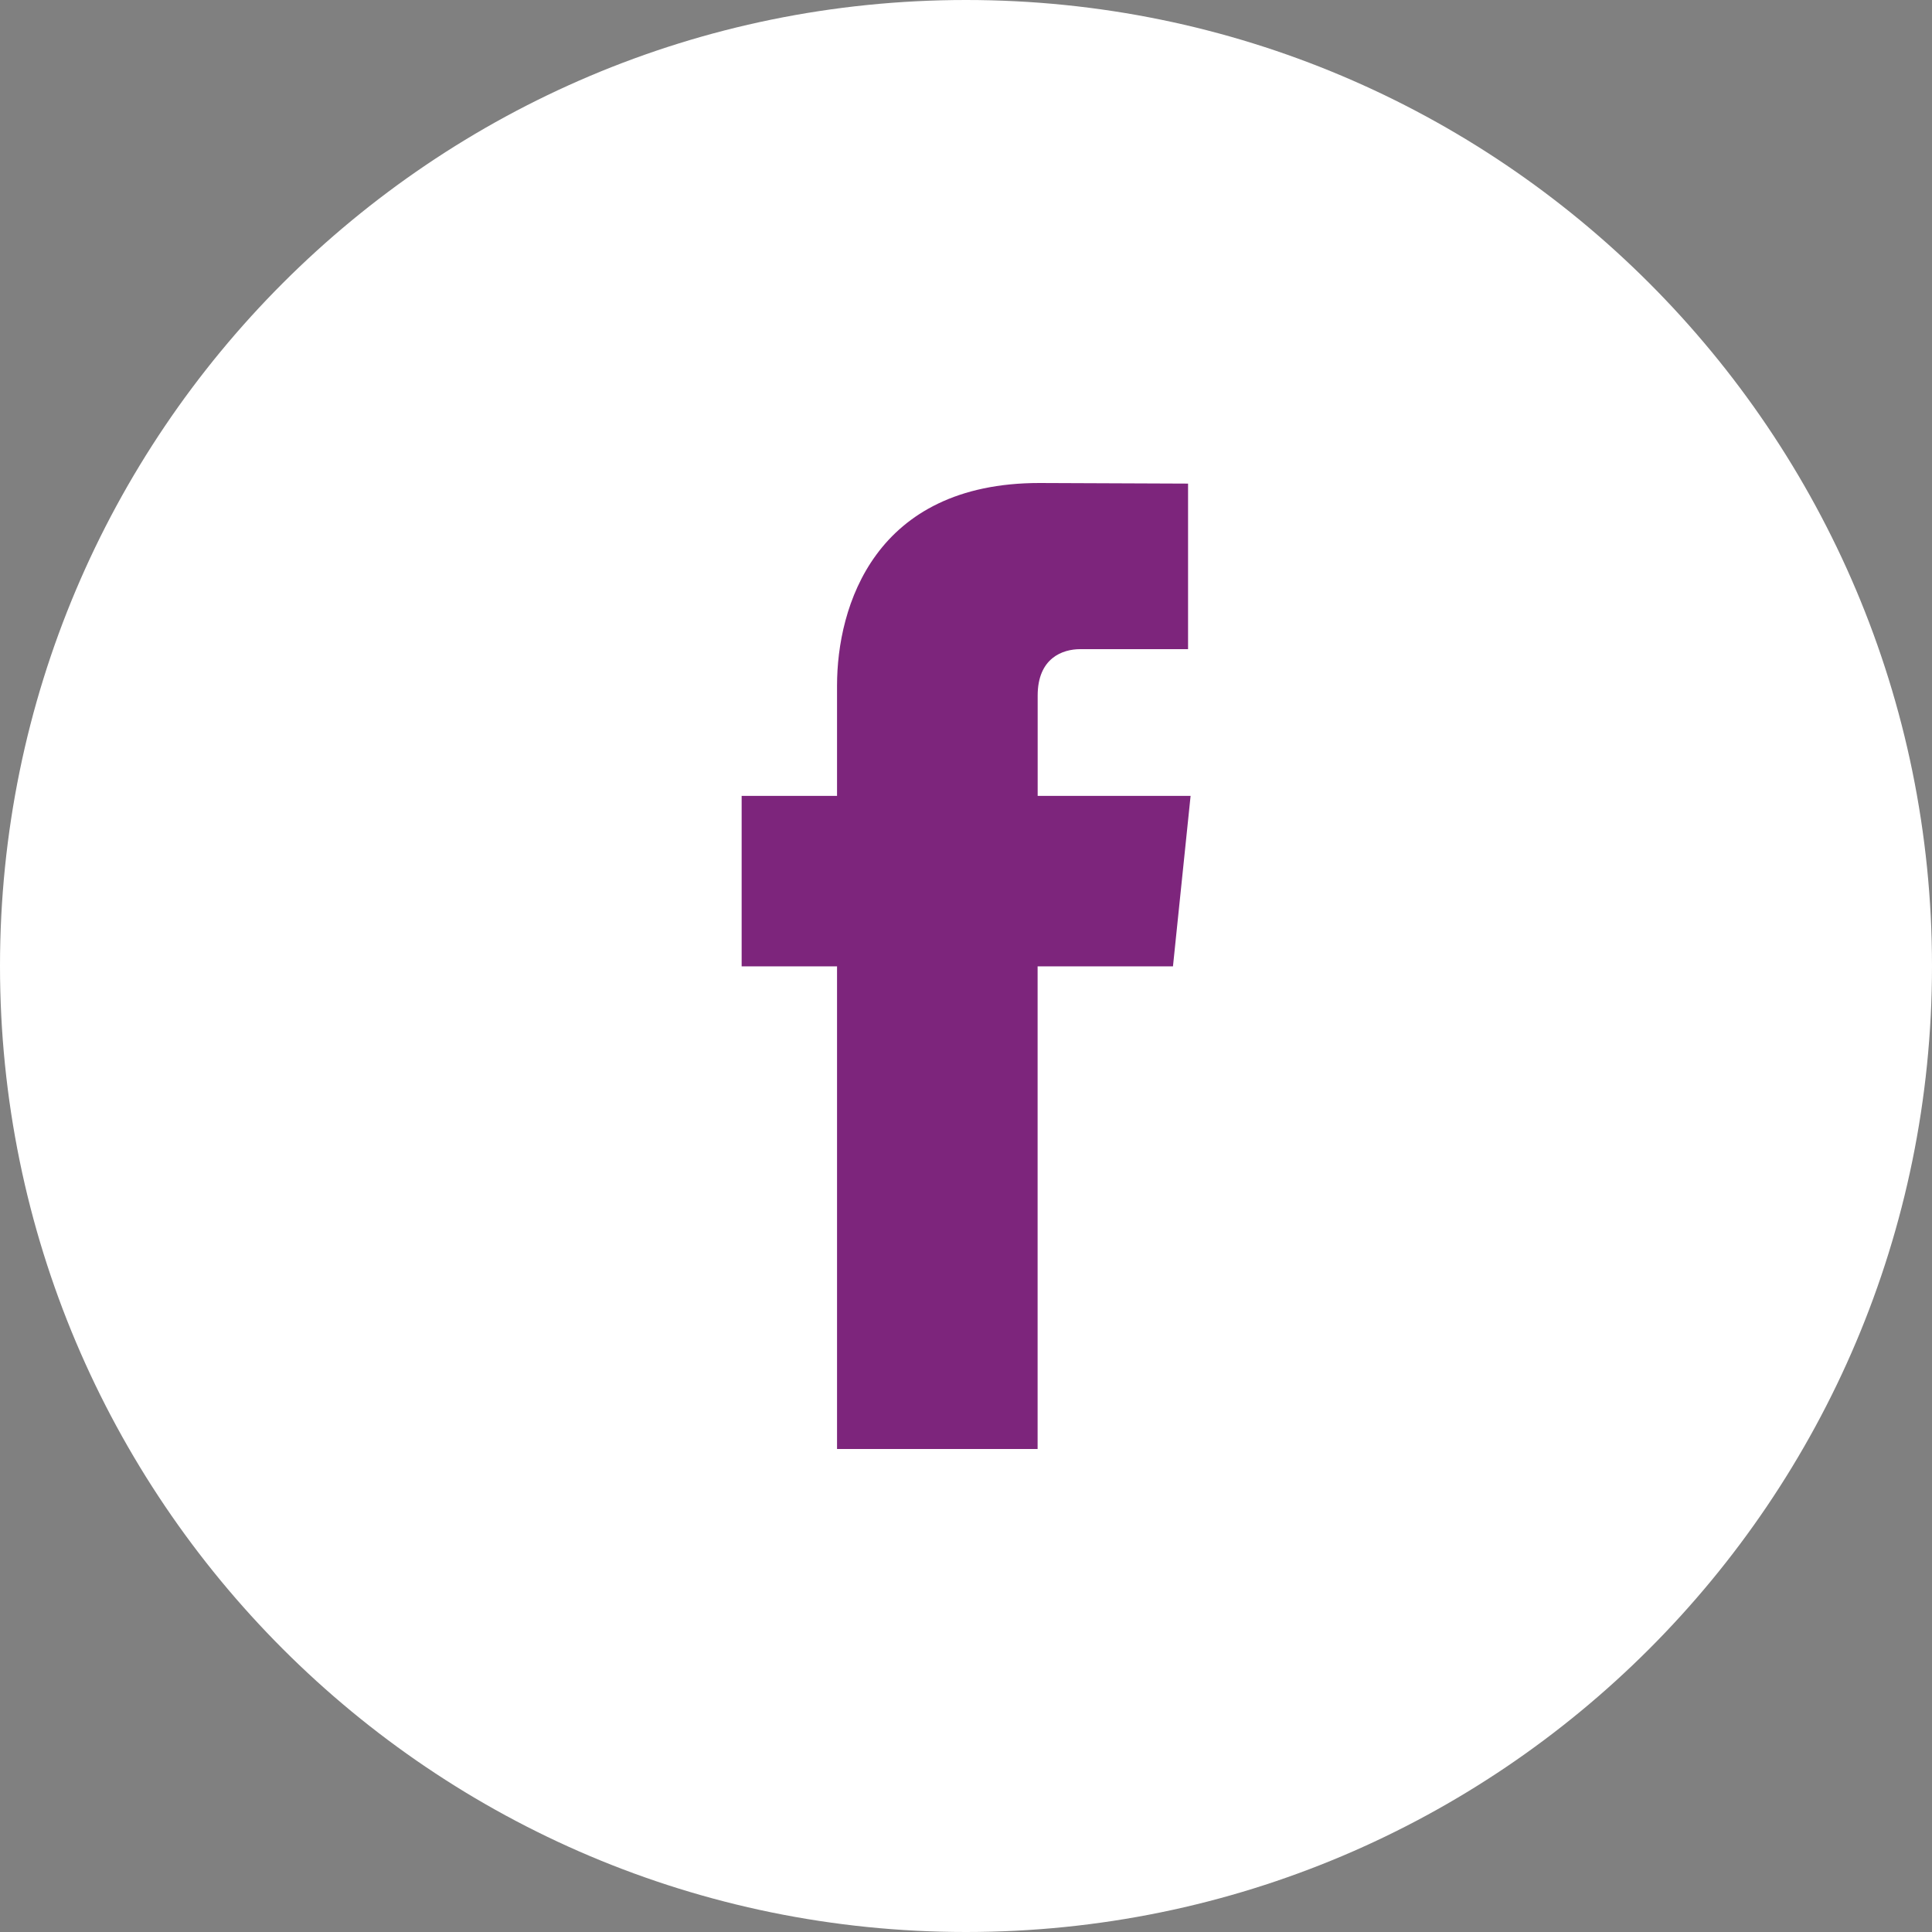
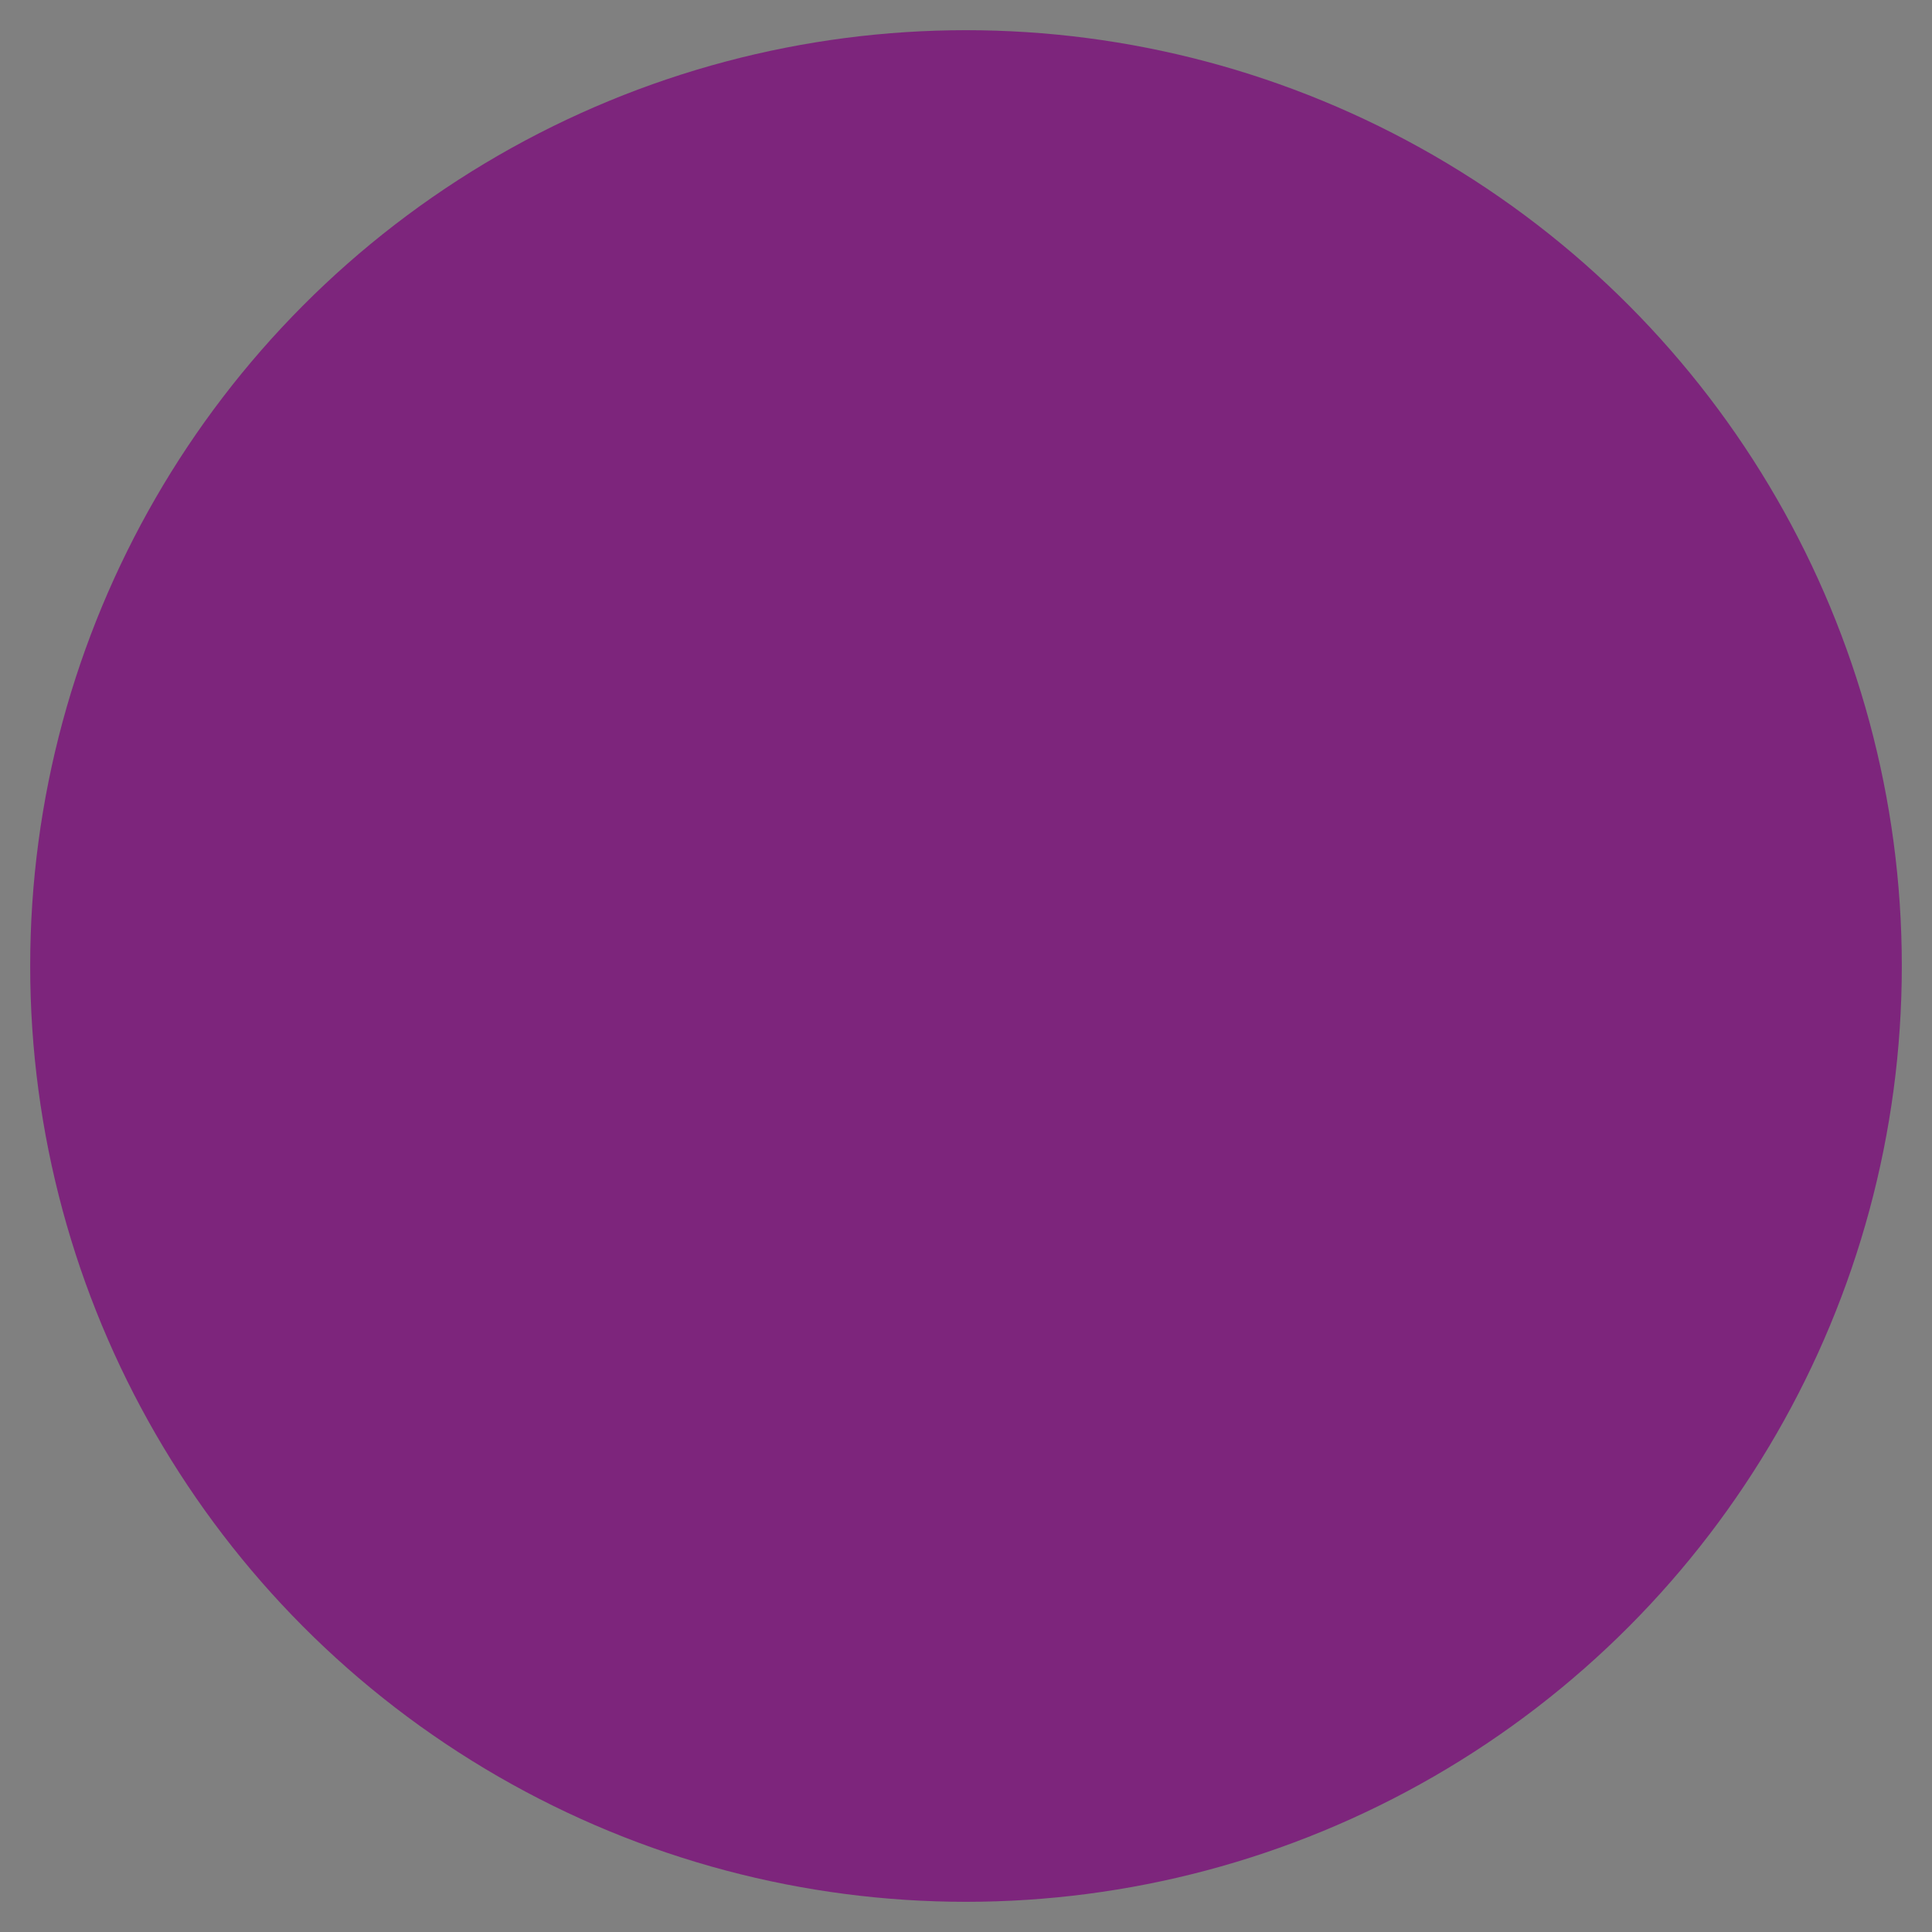
<svg xmlns="http://www.w3.org/2000/svg" version="1.1" x="0px" y="0px" width="32px" height="32px" viewBox="0 0 32 32" enable-background="new 0 0 32 32" xml:space="preserve">
  <rect x="0" y="0" width="32" height="32" fill="#808080" stroke="none" />
  <defs>
</defs>
  <circle display="none" fill="#6D6E70" cx="16" cy="16" r="16" />
  <circle fill="#7D257C" cx="16" cy="16" r="15.5" />
  <circle display="none" fill="#FFFFFF" cx="16" cy="16" r="16" />
  <path display="none" fill="#FFFFFF" d="M16,0C7.165,0,0,7.164,0,16c0,8.838,7.164,16,16,16s16-7.162,16-16C32,7.164,24.836,0,16,0z   M22.363,12.738c0.007,0.141,0.01,0.281,0.01,0.424c0,4.338-3.302,9.34-9.34,9.34c-1.854,0-3.579-0.543-5.032-1.475  c0.258,0.029,0.519,0.045,0.783,0.045c1.539,0,2.953-0.523,4.076-1.404c-1.436-0.027-2.648-0.977-3.065-2.279  c0.2,0.037,0.405,0.059,0.617,0.059c0.3,0,0.59-0.041,0.864-0.115c-1.5-0.303-2.633-1.629-2.633-3.219c0-0.014,0-0.027,0-0.041  c0.443,0.246,0.949,0.393,1.487,0.41c-0.881-0.588-1.46-1.594-1.46-2.732c0-0.602,0.162-1.166,0.444-1.65  c1.618,1.986,4.038,3.293,6.766,3.43c-0.056-0.24-0.085-0.49-0.085-0.748c0-1.813,1.47-3.281,3.283-3.281  c0.943,0,1.797,0.398,2.396,1.035c0.747-0.146,1.45-0.42,2.085-0.797c-0.246,0.768-0.766,1.41-1.443,1.816  c0.664-0.078,1.297-0.256,1.885-0.516C23.561,11.697,23.004,12.275,22.363,12.738z" />
-   <path fill="#FFFFFF" d="M16,0C7.165,0,0,7.164,0,16c0,8.838,7.164,16,16,16c8.837,0,16-7.162,16-16C32,7.164,24.837,0,16,0z   M19.428,16.006h-2.242c0,3.582,0,7.994,0,7.994h-3.322c0,0,0-4.367,0-7.994h-1.58v-2.824h1.58v-1.828  c0-1.309,0.621-3.354,3.353-3.354l2.461,0.01v2.742c0,0-1.496,0-1.786,0c-0.291,0-0.705,0.145-0.705,0.77v1.66h2.533L19.428,16.006z  " />
  <path display="none" fill="#6D6E70" d="M16,0C7.164,0,0,7.164,0,16c0,8.838,7.163,16,16,16s16-7.162,16-16C32,7.164,24.837,0,16,0z   M10.156,23.982c-1.173,0-2.123-0.951-2.123-2.125s0.95-2.123,2.123-2.123c1.174,0,2.125,0.949,2.125,2.123  S11.33,23.982,10.156,23.982z M15.486,23.996c0-2.004-0.776-3.887-2.185-5.301c-1.405-1.414-3.276-2.191-5.267-2.191v-3.066  c5.799,0,10.518,4.736,10.518,10.559H15.486z M21.902,24c0-7.131-5.77-12.934-12.862-12.934V8c8.783,0,15.929,7.178,15.929,16  H21.902z" />
-   <path display="none" fill="#6D6E70" d="M16,0C7.164,0,0,7.164,0,16c0,8.838,7.163,16,16,16s16-7.162,16-16C32,7.164,24.837,0,16,0z   M10.156,23.982c-1.173,0-2.123-0.951-2.123-2.125s0.95-2.123,2.123-2.123c1.174,0,2.125,0.949,2.125,2.123  S11.33,23.982,10.156,23.982z M15.486,23.996c0-2.004-0.776-3.887-2.185-5.301c-1.405-1.414-3.276-2.191-5.267-2.191v-3.066  c5.799,0,10.518,4.736,10.518,10.559H15.486z M20.902,24c0-7.131-5.77-12.934-12.862-12.934V8c8.783,0,15.929,7.178,15.929,16  H20.902z" />
+   <path display="none" fill="#6D6E70" d="M16,0C7.164,0,0,7.164,0,16c0,8.838,7.163,16,16,16s16-7.162,16-16C32,7.164,24.837,0,16,0z   M10.156,23.982c-1.173,0-2.123-0.951-2.123-2.125s0.95-2.123,2.123-2.123c1.174,0,2.125,0.949,2.125,2.123  S11.33,23.982,10.156,23.982z M15.486,23.996c0-2.004-0.776-3.887-2.185-5.301c-1.405-1.414-3.276-2.191-5.267-2.191v-3.066  c5.799,0,10.518,4.736,10.518,10.559H15.486z M20.902,24c0-7.131-5.77-12.934-12.862-12.934V8c8.783,0,15.929,7.178,15.929,16  z" />
  <path display="none" fill="#6D6E70" d="M12.751,8.768c-1.271-0.037-2.124,1.24-1.903,2.908c0.219,1.67,1.427,2.836,2.698,2.875  c1.271,0.037,2.001-1.037,1.782-2.707C15.11,10.176,14.022,8.807,12.751,8.768z" />
  <path display="none" fill="#6D6E70" d="M13.286,17.967c-1.895-0.021-3.499,1.195-3.499,2.607c0,1.439,1.368,2.639,3.262,2.639  c2.663,0,3.591-1.125,3.591-2.566c0-0.174-0.021-0.344-0.061-0.508c-0.209-0.814-1.037-1.262-2.066-1.977  C14.139,18.041,13.727,17.971,13.286,17.967z" />
  <path display="none" fill="#6D6E70" d="M16,0C7.165,0,0,7.164,0,16c0,8.838,7.164,16,16,16c8.837,0,16-7.162,16-16  C32,7.164,24.837,0,16,0z M17.223,11.773c0,1.043-0.577,1.883-1.393,2.52c-0.797,0.623-0.947,0.883-0.947,1.412  c0,0.451,0.951,1.123,1.389,1.451c1.522,1.143,1.831,1.861,1.831,3.289c0,1.783-1.921,3.555-5.044,3.555  c-2.74,0-5.053-1.113-5.053-2.896c0-1.809,1.918-3.695,4.658-3.695c0.299,0,0.572-0.008,0.855-0.008  c-0.375-0.363-0.678-0.678-0.678-1.229c0-0.328,0.104-0.641,0.25-0.92c-0.148,0.01-0.301,0.02-0.457,0.02  c-2.251,0-3.562-1.582-3.562-3.564C9.074,9.766,11.069,8,13.461,8c1.233,0,4.716,0,4.716,0l-1.054,1.107h-1.238  C16.759,9.607,17.223,10.637,17.223,11.773z M23.995,11.482h-2.176v2.174h-1.088v-2.174h-2.175v-1.088h2.175V8.219h1.088v2.176  h2.176V11.482z" />
  <path display="none" fill="#FFFFFF" d="M15.859,13.563c0.124,0,0.222-0.033,0.294-0.102c0.073-0.068,0.11-0.164,0.11-0.283v-2.43  c0-0.098-0.037-0.176-0.111-0.236s-0.172-0.09-0.293-0.09c-0.11,0-0.201,0.029-0.271,0.09c-0.068,0.061-0.104,0.139-0.104,0.236  v2.43c0,0.123,0.033,0.217,0.098,0.283C15.646,13.531,15.739,13.563,15.859,13.563z" />
  <path display="none" fill="#FFFFFF" d="M17.871,18.051c-0.126,0-0.25,0.031-0.374,0.096c-0.121,0.064-0.237,0.16-0.347,0.281V16.66  h-0.818v5.49h0.818V21.84c0.105,0.125,0.223,0.215,0.347,0.273c0.123,0.061,0.264,0.088,0.423,0.088c0.239,0,0.424-0.074,0.55-0.229  c0.128-0.154,0.19-0.373,0.19-0.658v-2.248c0-0.332-0.066-0.584-0.202-0.758C18.323,18.137,18.127,18.051,17.871,18.051z   M17.826,21.201c0,0.131-0.023,0.223-0.069,0.279c-0.047,0.059-0.119,0.088-0.219,0.088c-0.068,0-0.133-0.016-0.195-0.045  c-0.063-0.027-0.127-0.078-0.192-0.143v-2.523c0.056-0.057,0.11-0.098,0.167-0.125c0.057-0.025,0.114-0.039,0.172-0.039  c0.108,0,0.193,0.035,0.252,0.105c0.058,0.07,0.085,0.174,0.085,0.313V21.201z" />
  <polygon display="none" fill="#FFFFFF" points="10.256,17.459 11.2,17.459 11.2,22.15 12.112,22.15 12.112,17.459 13.056,17.459   13.056,16.66 10.256,16.66 " />
  <path display="none" fill="#FFFFFF" d="M14.914,21.176c-0.076,0.088-0.159,0.16-0.251,0.219c-0.091,0.057-0.167,0.084-0.226,0.084  c-0.075,0-0.131-0.02-0.166-0.064c-0.032-0.043-0.05-0.111-0.05-0.207V18.1h-0.81v3.387c0,0.242,0.048,0.42,0.142,0.541  c0.096,0.123,0.235,0.182,0.424,0.182c0.151,0,0.309-0.041,0.47-0.129c0.162-0.086,0.317-0.211,0.467-0.375v0.445h0.81V18.1h-0.81  V21.176z" />
  <path display="none" fill="#FFFFFF" d="M16,0C7.165,0,0,7.164,0,16c0,8.838,7.164,16,16,16c8.837,0,16-7.162,16-16  C32,7.164,24.837,0,16,0z M17.93,9.762h0.91v3.42c0,0.105,0.021,0.182,0.059,0.229c0.037,0.049,0.101,0.072,0.186,0.072  c0.066,0,0.152-0.031,0.255-0.094c0.102-0.064,0.195-0.143,0.28-0.24V9.762h0.912v4.461H19.62v-0.494  c-0.167,0.182-0.342,0.322-0.524,0.416c-0.182,0.094-0.357,0.145-0.528,0.145c-0.212,0-0.369-0.068-0.477-0.203  c-0.106-0.131-0.16-0.33-0.16-0.596V9.762z M14.546,10.781c0-0.346,0.123-0.621,0.367-0.824c0.245-0.205,0.576-0.307,0.99-0.307  c0.377,0,0.686,0.107,0.928,0.322c0.239,0.215,0.359,0.496,0.359,0.834v2.305c0,0.383-0.117,0.68-0.353,0.898  c-0.237,0.217-0.563,0.326-0.977,0.326c-0.398,0-0.718-0.113-0.957-0.338c-0.238-0.225-0.358-0.525-0.358-0.904V10.781z   M12.064,8.176l0.666,2.418h0.064l0.636-2.418h1.042l-1.194,3.539v2.508h-1.025v-2.396l-1.222-3.65H12.064z M24,20.902  c0,1.613-1.31,2.924-2.923,2.924H10.922C9.308,23.826,8,22.516,8,20.902v-2.35c0-1.613,1.308-2.924,2.922-2.924h10.155  c1.613,0,2.923,1.311,2.923,2.924V20.902z" />
  <path display="none" fill="#FFFFFF" d="M20.314,18c-0.362,0-0.656,0.109-0.886,0.33s-0.344,0.51-0.344,0.859v1.818  c0,0.391,0.105,0.697,0.313,0.918c0.208,0.225,0.494,0.334,0.856,0.334c0.403,0,0.707-0.104,0.908-0.313  c0.205-0.211,0.306-0.523,0.306-0.939v-0.207h-0.833v0.184c0,0.238-0.028,0.393-0.08,0.463c-0.054,0.07-0.147,0.105-0.282,0.105  c-0.129,0-0.221-0.041-0.274-0.123c-0.053-0.084-0.079-0.232-0.079-0.445v-0.762h1.549v-1.033c0-0.385-0.1-0.678-0.299-0.883  C20.97,18.102,20.685,18,20.314,18z M20.634,19.592h-0.716v-0.408c0-0.17,0.027-0.293,0.084-0.363  c0.057-0.076,0.148-0.113,0.277-0.113c0.123,0,0.215,0.037,0.27,0.113c0.056,0.07,0.085,0.193,0.085,0.363V19.592z" />
  <path display="none" fill="#FFFFFF" d="M16.959,14.824v-0.033c-0.006,0.012-0.015,0.023-0.022,0.033H16.959z" />
  <path display="none" fill="#FFFFFF" d="M16,0C7.164,0,0,7.164,0,16c0,8.838,7.163,16,16,16c8.836,0,16-7.162,16-16  C32,7.164,24.836,0,16,0z M11.633,23.646H8.203V13.33h3.431V23.646z M9.917,11.92H9.895C8.745,11.92,8,11.127,8,10.137  C8,9.125,8.768,8.354,9.94,8.354c1.174,0,1.896,0.771,1.918,1.783C11.858,11.127,11.114,11.92,9.917,11.92z M24,23.646h-3.43v-5.52  c0-1.387-0.496-2.334-1.738-2.334c-0.946,0-1.512,0.641-1.76,1.256c-0.091,0.221-0.113,0.525-0.113,0.836v5.762h-3.429  c0,0,0.044-9.35,0-10.316h3.429v1.461c0.457-0.705,1.271-1.703,3.092-1.703c2.256,0,3.949,1.473,3.949,4.643V23.646z" />
</svg>